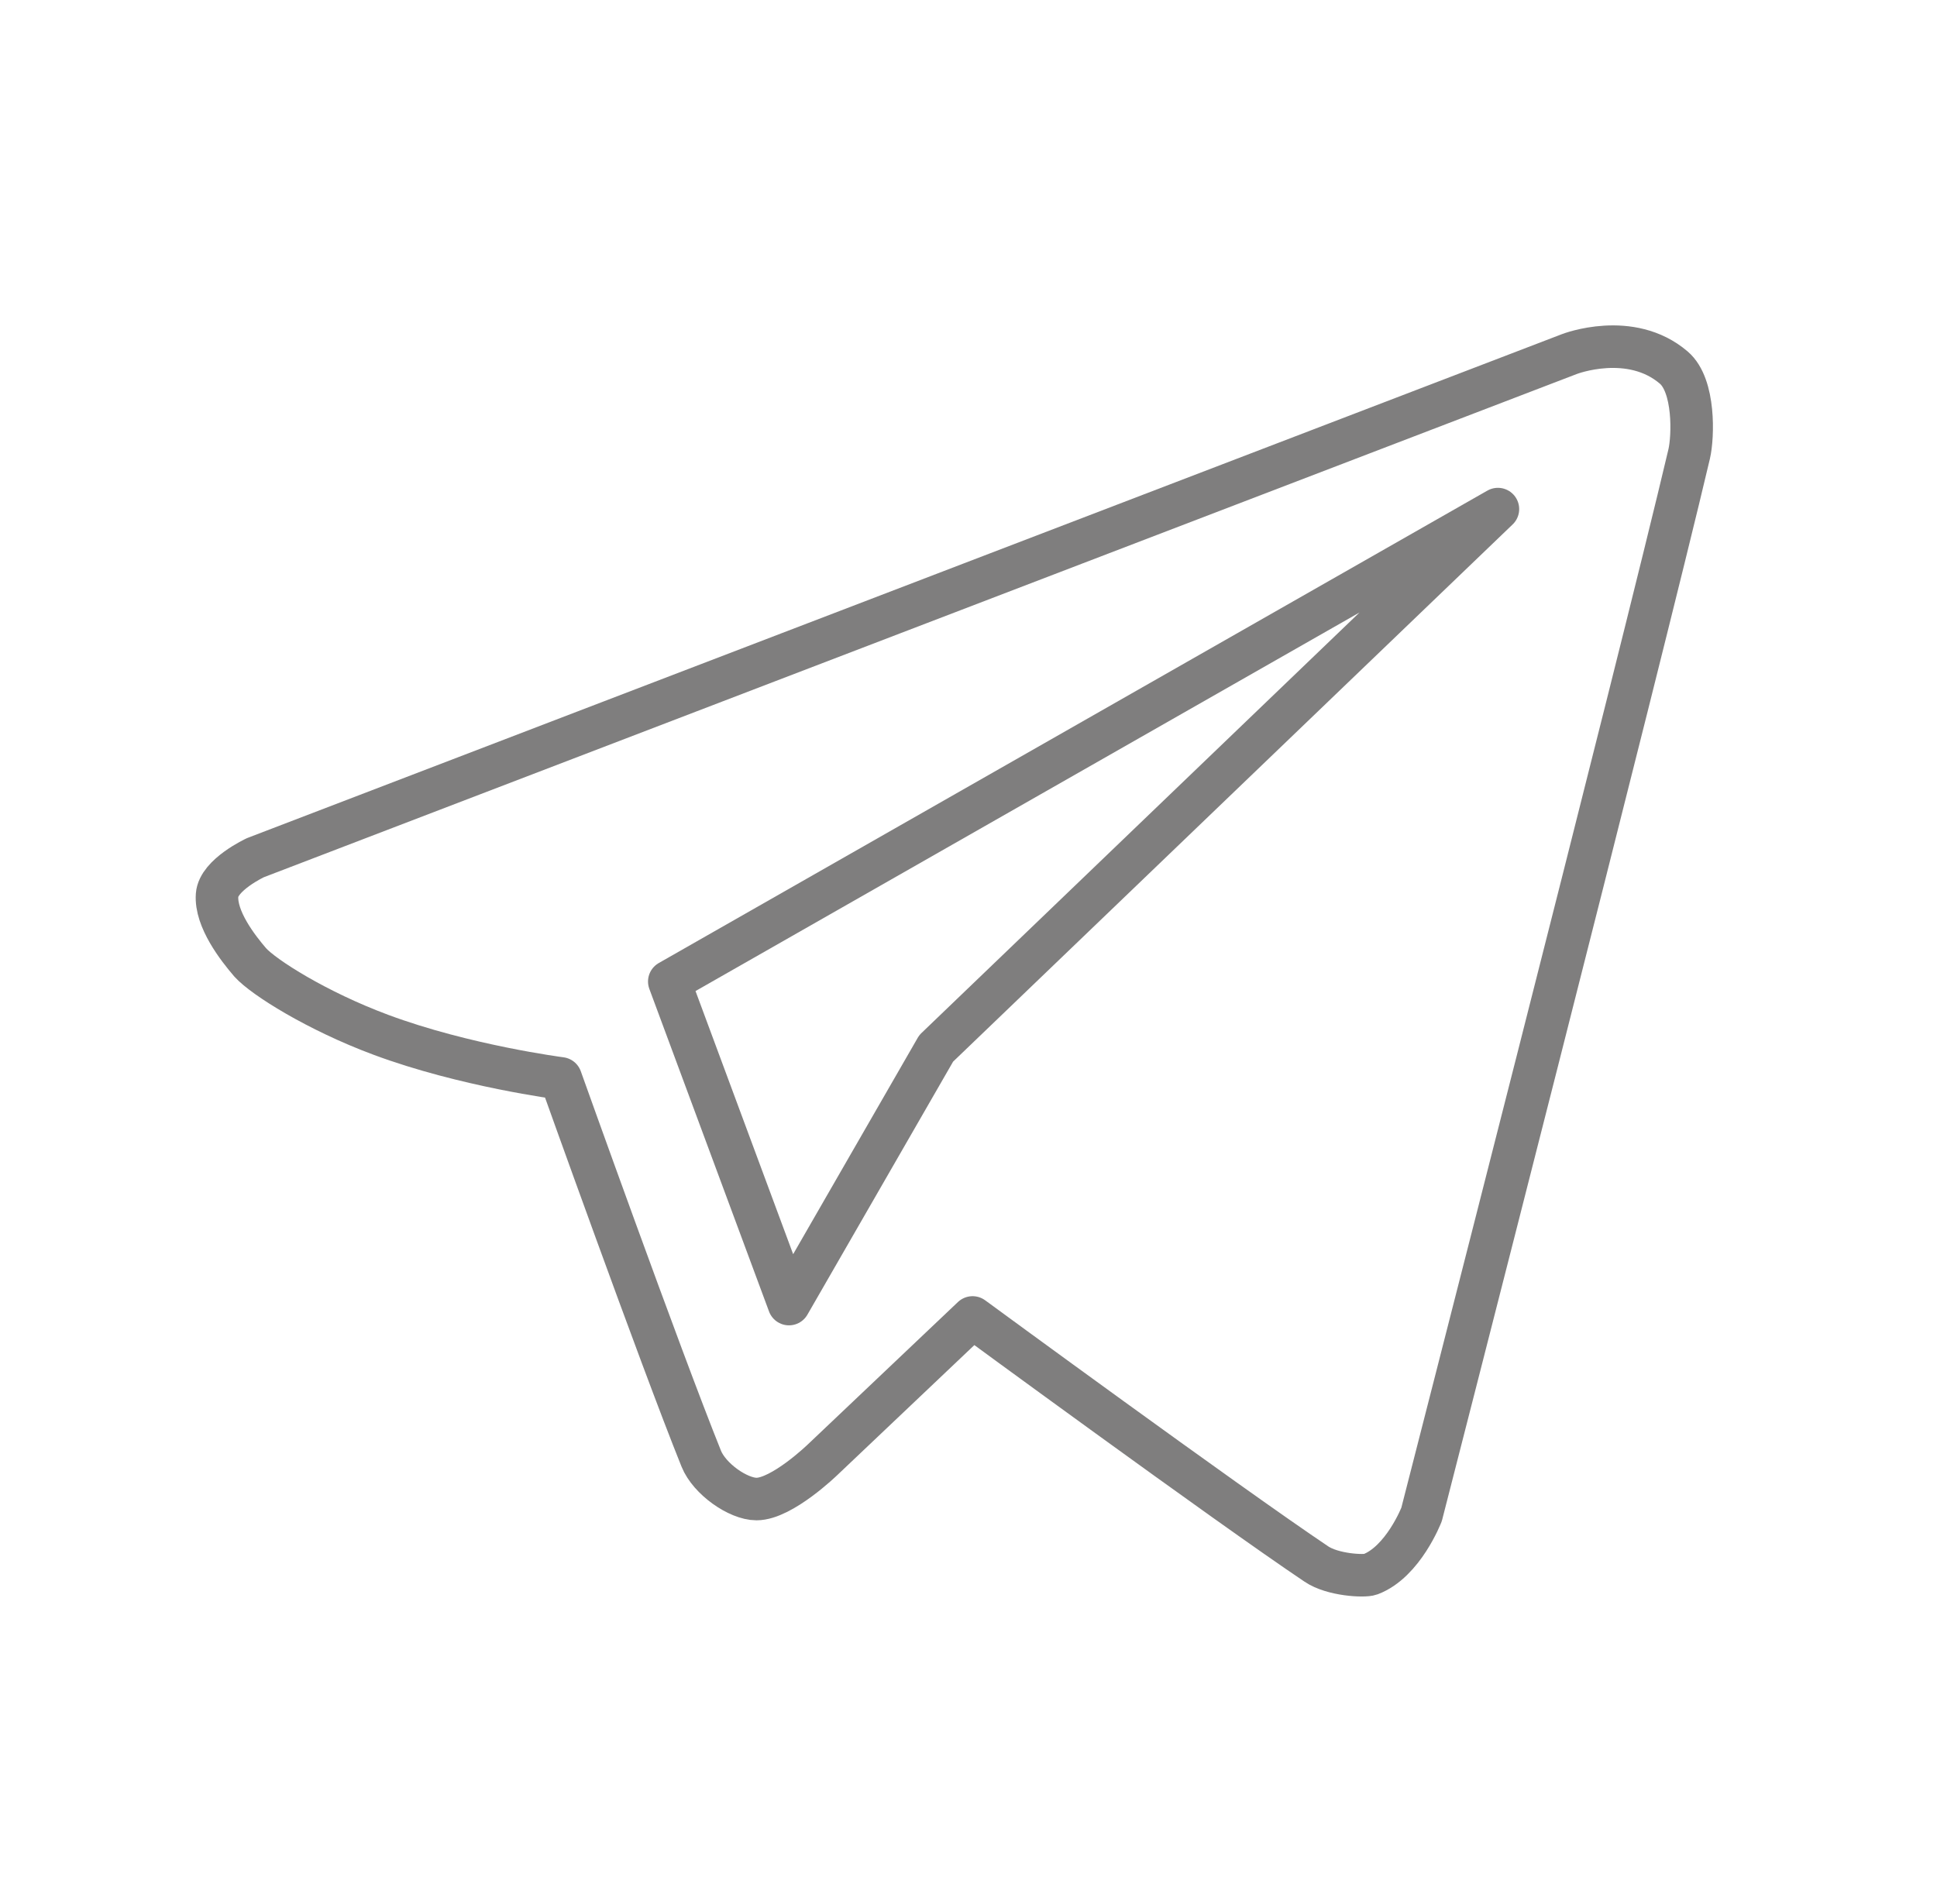
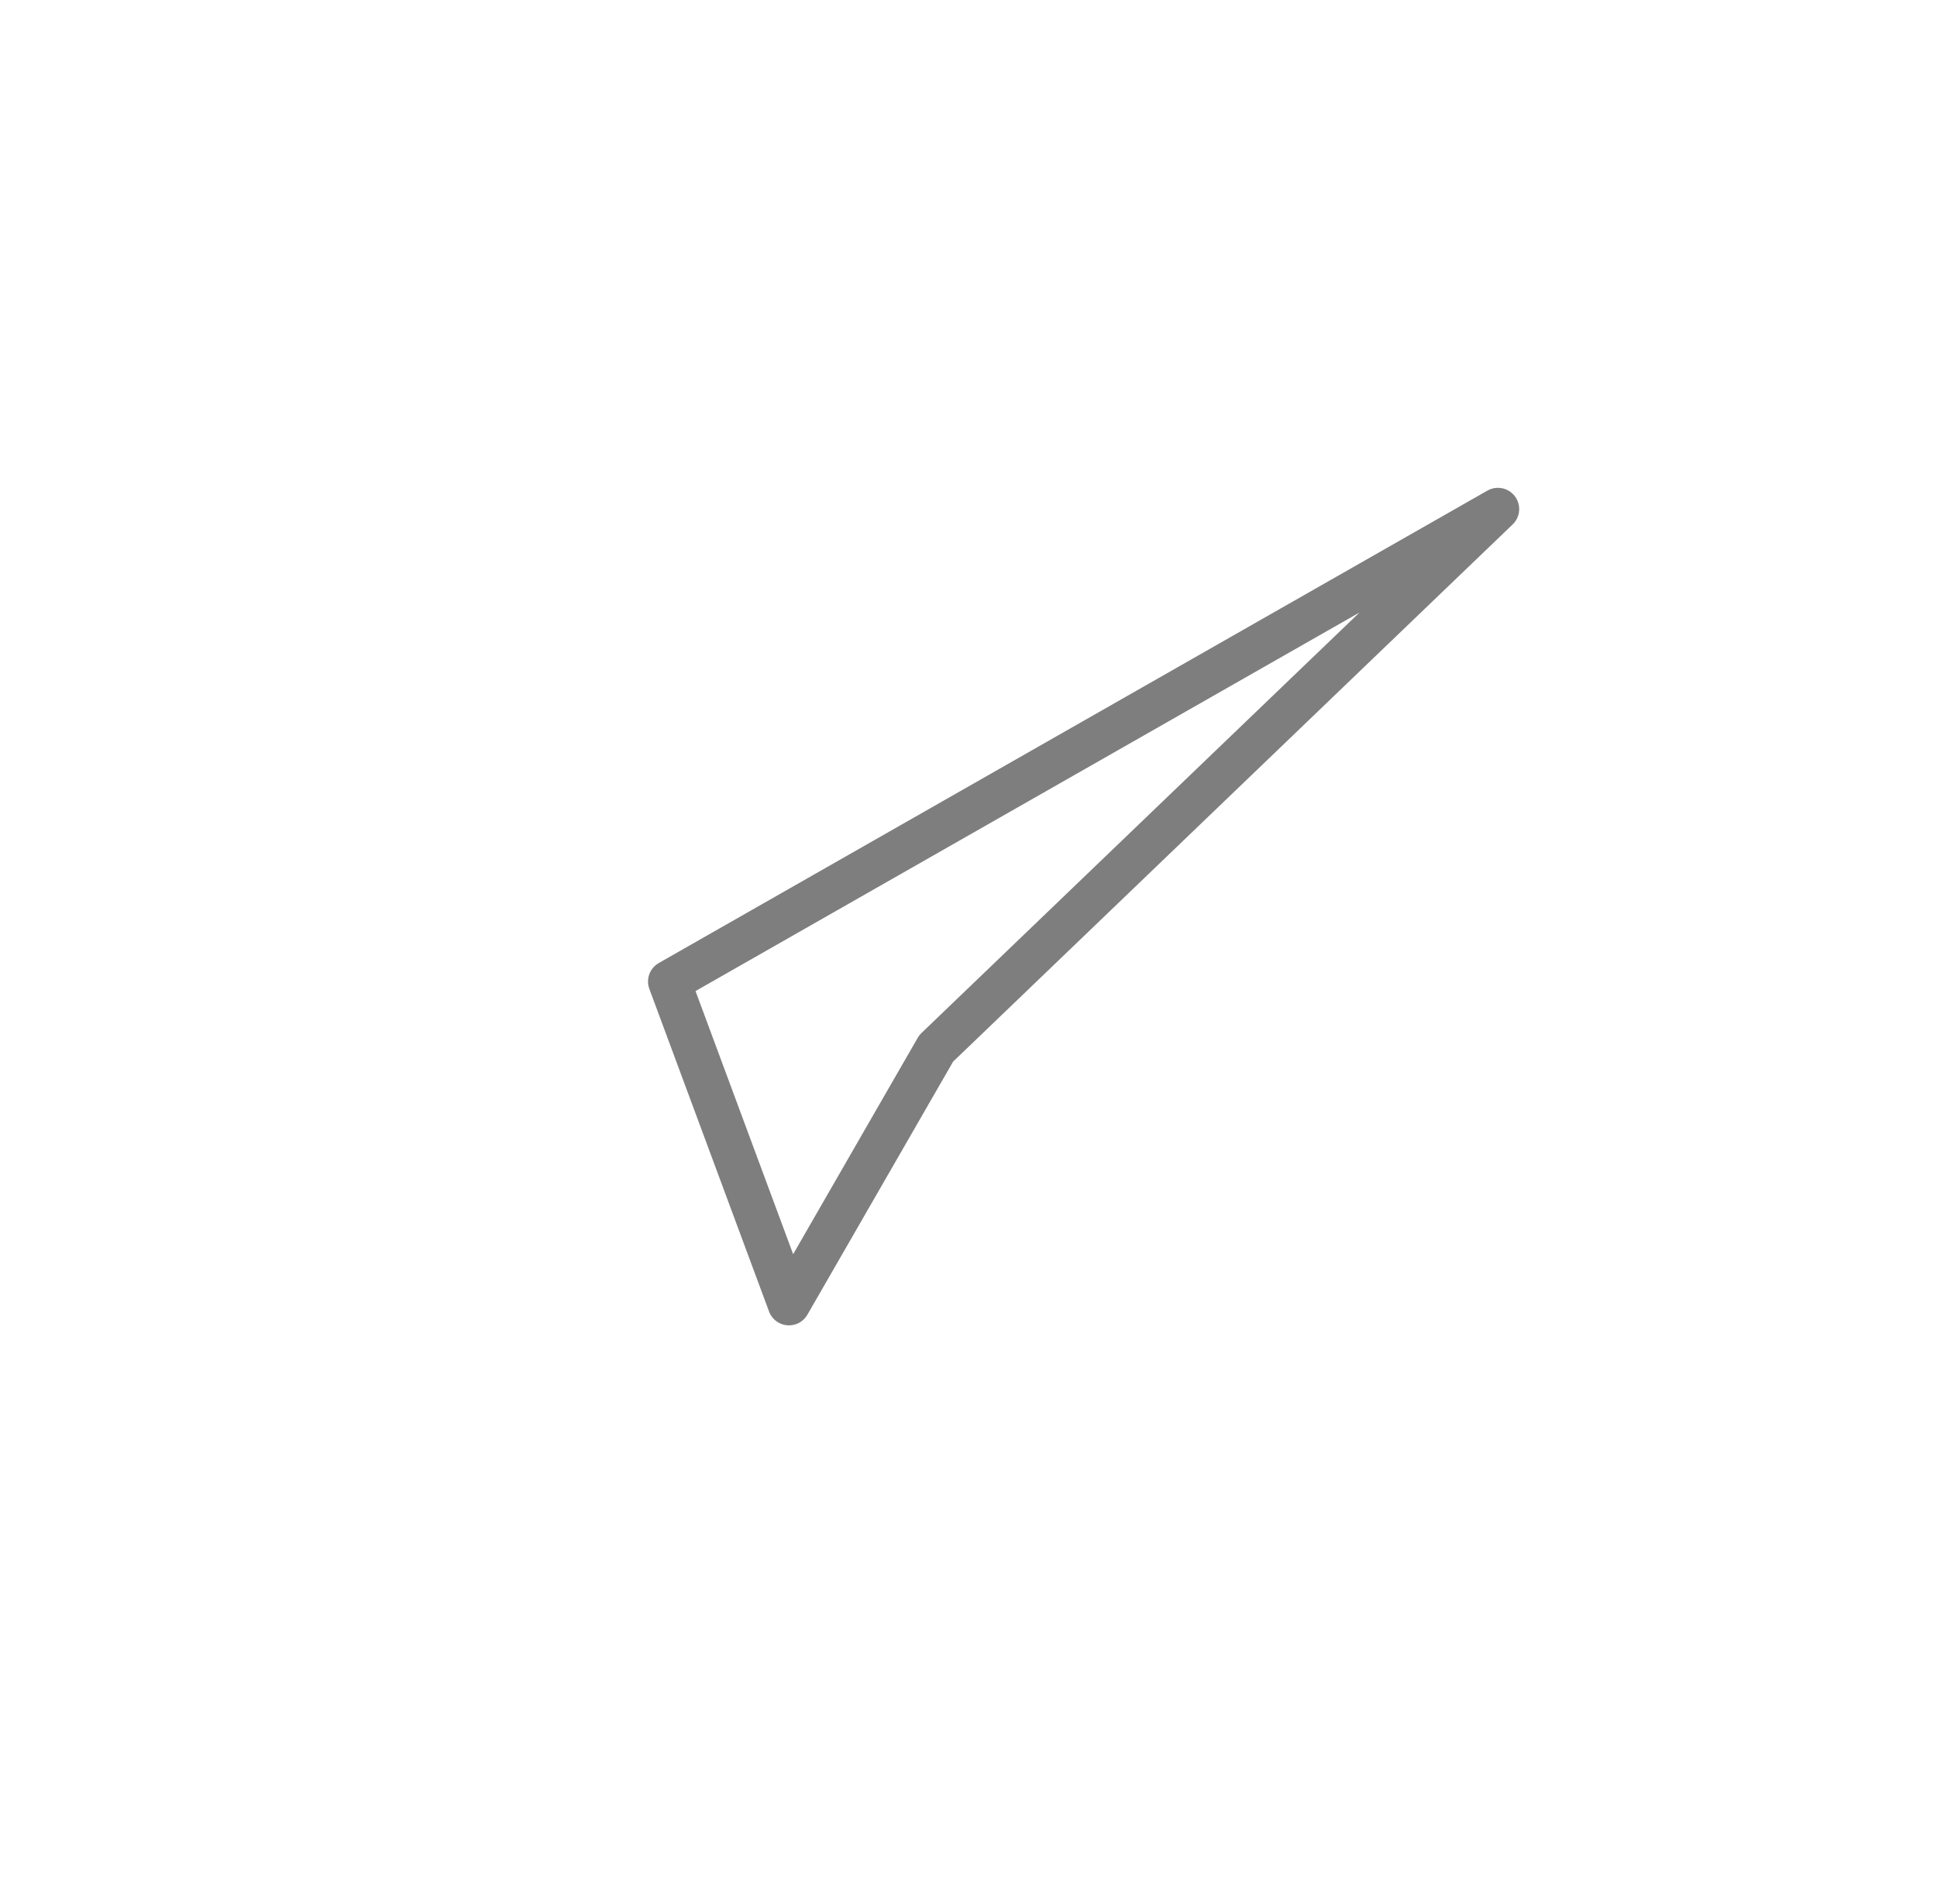
<svg xmlns="http://www.w3.org/2000/svg" x="0px" y="0px" viewBox="0 0 78.17 76.87" style="enable-background:new 0 0 78.17 76.87;" xml:space="preserve">
  <style type="text/css"> .st0{fill:#F6F6F6;} .st1{fill:#E8E8E8;} .st2{fill:#839291;} .st3{fill:#EDEDED;} .st4{fill:#F4F4F4;} .st5{fill:#A0E2BA;} .st6{fill:#00A98E;} .st7{fill:#FFE3E3;} .st8{fill:#F7F7F7;} .st9{fill:#535151;} .st10{fill:#D91E41;} .st11{fill:none;stroke:#535151;stroke-width:0.908;stroke-linecap:round;stroke-linejoin:round;stroke-miterlimit:10;} .st12{fill:none;stroke:#535151;stroke-width:1.777;stroke-linecap:round;stroke-linejoin:round;stroke-miterlimit:10;} .st13{fill:none;} .st14{fill:#9E9D9D;} .st15{fill:#CECECE;} .st16{fill:#892121;} .st17{fill:#848484;} .st18{fill:#8C132A;} .st19{fill:#FFFFFF;stroke:#1D1D1B;stroke-miterlimit:10;} .st20{fill:#FFFFFF;} .st21{fill:#60CDDD;} .st22{fill:#00ABC8;} .st23{fill:#00A98F;} .st24{fill:#FF595A;} .st25{opacity:0.6;} .st26{fill:none;stroke:#00A98E;stroke-miterlimit:10;} .st27{fill:none;stroke:#7F7E7E;stroke-width:0.75;stroke-miterlimit:10;} .st28{fill:none;stroke:#A0E2BA;stroke-width:0.989;stroke-miterlimit:10;} .st29{opacity:0.2;} .st30{fill:none;stroke:#FFFFFF;stroke-linecap:round;stroke-linejoin:round;stroke-miterlimit:10;} .st31{fill:none;stroke:#FFFFFF;stroke-width:0.75;stroke-miterlimit:10;} .st32{fill:none;stroke:#A0E2BA;stroke-width:0.5;stroke-miterlimit:10;} .st33{opacity:0.6;fill:#FF595A;} .st34{opacity:0.6;fill:#5F655D;} .st35{opacity:0.7;fill:#179644;} .st36{fill:#DDDBDB;} .st37{fill:#D82E2E;} .st38{fill:#4E6563;} .st39{fill:none;stroke:#727272;stroke-width:0.5;stroke-miterlimit:10;} .st40{fill:#727272;} .st41{fill:none;stroke:#606060;stroke-miterlimit:10;} .st42{fill:none;stroke:#7F7E7E;stroke-width:1.076;stroke-miterlimit:10;} .st43{fill:#7F7E7E;} .st44{fill:#5C6D67;} .st45{fill:none;stroke:#FFFFFF;stroke-width:1.076;stroke-miterlimit:10;} .st46{fill:none;stroke:#FFFFFF;stroke-width:2;stroke-miterlimit:10;} .st47{fill:none;stroke:#FFFFFF;stroke-width:1.624;stroke-miterlimit:10;} .st48{fill:none;stroke:#3C4A48;stroke-width:0.742;stroke-miterlimit:10;} .st49{fill:none;stroke:#3C4A48;stroke-width:0.706;stroke-miterlimit:10;} .st50{clip-path:url(#SVGID_44_);} .st51{opacity:0.1;fill:#EAE8E8;} .st52{clip-path:url(#SVGID_48_);} .st53{clip-path:url(#SVGID_50_);} .st54{fill:#F27661;} .st55{fill:#7FD2B9;} .st56{fill:#E74F3D;} .st57{fill:#F68974;} .st58{opacity:0.7;clip-path:url(#SVGID_50_);} .st59{fill:#424895;} .st60{opacity:0.7;} .st61{fill:#FFCC50;} .st62{fill:#F9E3AB;} .st63{opacity:0.3;} .st64{opacity:0.8;clip-path:url(#SVGID_50_);} .st65{fill:#638C1C;} .st66{fill:#8BCC6F;} .st67{fill:#F4EF90;} .st68{fill:#D39000;} .st69{fill:#EDBE74;} .st70{opacity:0.8;clip-path:url(#SVGID_50_);fill:#CCEA82;} .st71{fill:#6DCCBA;} .st72{opacity:0.9;clip-path:url(#SVGID_50_);fill:#FFB770;} .st73{clip-path:url(#SVGID_50_);fill:#00A98F;} .st74{opacity:0.7;clip-path:url(#SVGID_50_);fill:#C2E76B;} .st75{clip-path:url(#SVGID_50_);fill:#39BFAA;} .st76{opacity:0.8;clip-path:url(#SVGID_50_);fill:#00A98F;} .st77{opacity:0.4;clip-path:url(#SVGID_50_);fill:#A79CB7;} .st78{fill:#FFECB7;} .st79{fill:#EEA4A9;} .st80{fill:#FED870;} .st81{fill:#F3BBBF;} .st82{opacity:0.9;clip-path:url(#SVGID_50_);} .st83{fill:#FFF9E7;} .st84{fill:#FED258;} .st85{fill:#E26069;} .st86{fill:#80CBB1;} .st87{fill:#66B0A9;} .st88{clip-path:url(#SVGID_52_);fill:#FED870;} .st89{fill:#E6777E;} .st90{fill:#EA8E94;} .st91{fill:#F7D2D4;} .st92{fill:#FFF2CF;} .st93{fill:#B2D8D4;} .st94{fill:#CCE5E2;} .st95{fill:#ECE9EF;} .st96{fill:#8A7A9F;} .st97{fill:#E5F2F1;} .st98{fill:#FBE8EA;} .st99{fill:#FFDF88;} .st100{fill:#DE4A53;} .st101{fill:#80BDB7;} .st102{fill:#FEC528;} .st103{fill:#99CAC5;} .st104{fill:#FFE59F;} .st105{clip-path:url(#SVGID_54_);} .st106{clip-path:url(#SVGID_56_);} .st107{opacity:0.7;clip-path:url(#SVGID_56_);} .st108{opacity:0.8;clip-path:url(#SVGID_56_);} .st109{opacity:0.8;clip-path:url(#SVGID_56_);fill:#CCEA82;} .st110{opacity:0.9;clip-path:url(#SVGID_56_);fill:#FFB770;} .st111{clip-path:url(#SVGID_56_);fill:#00A98F;} .st112{opacity:0.7;clip-path:url(#SVGID_56_);fill:#C2E76B;} .st113{clip-path:url(#SVGID_56_);fill:#39BFAA;} .st114{opacity:0.8;clip-path:url(#SVGID_56_);fill:#00A98F;} .st115{opacity:0.4;clip-path:url(#SVGID_56_);fill:#A79CB7;} .st116{opacity:0.9;clip-path:url(#SVGID_56_);} .st117{clip-path:url(#SVGID_58_);fill:#FED870;} .st118{clip-path:url(#SVGID_60_);} .st119{clip-path:url(#SVGID_62_);} .st120{opacity:0.7;clip-path:url(#SVGID_62_);} .st121{opacity:0.8;clip-path:url(#SVGID_62_);} .st122{opacity:0.8;clip-path:url(#SVGID_62_);fill:#CCEA82;} .st123{opacity:0.9;clip-path:url(#SVGID_62_);fill:#FFB770;} .st124{clip-path:url(#SVGID_62_);fill:#00A98F;} .st125{opacity:0.7;clip-path:url(#SVGID_62_);fill:#C2E76B;} .st126{clip-path:url(#SVGID_62_);fill:#39BFAA;} .st127{opacity:0.8;clip-path:url(#SVGID_62_);fill:#00A98F;} .st128{opacity:0.4;clip-path:url(#SVGID_62_);fill:#A79CB7;} .st129{opacity:0.9;clip-path:url(#SVGID_62_);} .st130{clip-path:url(#SVGID_64_);fill:#FED870;} .st131{clip-path:url(#SVGID_66_);} .st132{clip-path:url(#SVGID_68_);} .st133{opacity:0.7;clip-path:url(#SVGID_68_);} .st134{opacity:0.8;clip-path:url(#SVGID_68_);} .st135{opacity:0.8;clip-path:url(#SVGID_68_);fill:#CCEA82;} .st136{opacity:0.9;clip-path:url(#SVGID_68_);fill:#FFB770;} .st137{clip-path:url(#SVGID_68_);fill:#00A98F;} .st138{opacity:0.7;clip-path:url(#SVGID_68_);fill:#C2E76B;} .st139{clip-path:url(#SVGID_68_);fill:#39BFAA;} .st140{opacity:0.8;clip-path:url(#SVGID_68_);fill:#00A98F;} .st141{opacity:0.4;clip-path:url(#SVGID_68_);fill:#A79CB7;} .st142{opacity:0.9;clip-path:url(#SVGID_68_);} .st143{clip-path:url(#SVGID_70_);fill:#FED870;} .st144{clip-path:url(#SVGID_74_);} .st145{fill:none;stroke:#FFFFFF;stroke-width:1.256;stroke-miterlimit:10;} .st146{fill:#FFFFFF;stroke:#839291;stroke-width:0.2;stroke-miterlimit:10;} .st147{fill:none;stroke:#7F7E7E;stroke-width:0.8;stroke-miterlimit:10;} .st148{fill:#F26660;} .st149{fill:none;stroke:#00A98E;stroke-width:0.611;stroke-miterlimit:10;} .st150{fill:none;stroke:#606060;stroke-width:0.716;stroke-miterlimit:10;} .st151{clip-path:url(#SVGID_78_);} .st152{clip-path:url(#SVGID_80_);} .st153{clip-path:url(#SVGID_82_);} .st154{fill:#A8C4D3;} .st155{fill:none;stroke:#00A98E;stroke-width:0.75;stroke-linecap:round;stroke-miterlimit:10;} .st156{clip-path:url(#SVGID_86_);} .st157{fill:#B7B7B7;} .st158{fill:#D8D8D8;} .st159{opacity:0.5;} .st160{fill:#EAEAEA;} .st161{fill:none;stroke:#A0E2BA;stroke-width:0.468;stroke-miterlimit:10;} .st162{fill:none;stroke:#00A98E;stroke-width:1.5;stroke-miterlimit:10;} .st163{fill:#DFDFDE;} .st164{fill:#F0F0F0;} .st165{fill:#D80027;} .st166{fill:#0052B4;} .st167{fill:#FFDA44;} .st168{fill:#D62427;} .st169{fill:#DC3027;} .st170{fill:#F8D12E;} .st171{clip-path:url(#SVGID_96_);fill:none;stroke:#236943;stroke-width:0.851;} .st172{fill:#236943;} .st173{fill:none;stroke:#236943;stroke-width:0.291;} .st174{fill:none;stroke:#236943;stroke-width:0.346;} .st175{clip-path:url(#SVGID_98_);fill:none;stroke:#236943;stroke-width:0.346;} .st176{fill:none;stroke:#236943;stroke-width:0.173;} .st177{clip-path:url(#SVGID_100_);fill:none;stroke:#236943;stroke-width:0.851;} .st178{clip-path:url(#SVGID_102_);fill:none;stroke:#236943;stroke-width:0.346;} .st179{fill:#698A82;} .st180{fill-rule:evenodd;clip-rule:evenodd;fill:#698A82;} .st181{fill-rule:evenodd;clip-rule:evenodd;fill:#A3B7B2;} .st182{fill:#A3B7B2;} .st183{clip-path:url(#SVGID_104_);} .st184{clip-path:url(#SVGID_106_);} .st185{fill:#1D1D1B;} .st186{fill:#ED6EA7;} .st187{fill:#1D1D1B;stroke:#1D1D1B;stroke-width:1.117;stroke-linecap:round;} .st188{fill:#1D1D1B;stroke:#1D1D1B;stroke-width:0.827;} .st189{fill:#9D9D9C;} .st190{fill:#1D1D1B;stroke:#1D1D1B;stroke-width:0.447;stroke-linecap:round;} .st191{fill:#1D1D1B;stroke:#1D1D1B;stroke-width:0.331;} .st192{fill:none;stroke:#7F7F7F;stroke-width:0.75;stroke-miterlimit:10;} .st193{fill:none;stroke:#5C6D67;stroke-miterlimit:10;} .st194{fill:none;stroke:#00A98E;stroke-width:0.75;stroke-miterlimit:10;} .st195{fill:none;stroke:#878787;stroke-width:0.25;stroke-miterlimit:10;} .st196{fill:none;stroke:#00A98E;stroke-width:0.593;stroke-miterlimit:10;} .st197{fill:none;stroke:#5C6D67;stroke-width:0.473;stroke-miterlimit:10;} .st198{fill:#5C6D67;stroke:#A0E2BA;stroke-width:0.1;stroke-miterlimit:10;} .st199{fill:#5C6D67;stroke:#A0E2BA;stroke-width:0.378;stroke-miterlimit:10;} .st200{fill:none;stroke:#00A98E;stroke-width:0.5;stroke-miterlimit:10;} .st201{clip-path:url(#SVGID_128_);} .st202{fill:none;stroke:#FFFFFF;stroke-width:1.066;stroke-miterlimit:10;} .st203{fill:none;stroke:#7F7E7E;stroke-width:1.076;stroke-linecap:round;stroke-linejoin:round;stroke-miterlimit:10;} .st204{fill:none;stroke:#7F7E7E;stroke-width:1.717;stroke-linecap:round;stroke-linejoin:round;stroke-miterlimit:10;} </style>
  <g id="Слой_2"> </g>
  <g id="Слой_3">
    <g>
-       <path class="st204" d="M8.76,36.13c0.06-0.82,1.55-1.51,1.55-1.51l53.03-20.33c0,0,2.46-0.95,4.21,0.55 c0.85,0.73,0.78,2.79,0.62,3.48c-1.95,8.3-10.8,42.81-10.8,42.81s-0.74,1.92-2.07,2.42c-0.24,0.09-1.52,0.03-2.18-0.42 c-3.62-2.43-13.87-9.95-13.87-9.95l-6.05,5.74c0,0-1.64,1.59-2.67,1.59c-0.74,0-1.9-0.81-2.23-1.63 c-1.66-4.12-5.67-15.35-5.67-15.35s-3.88-0.5-7.26-1.76c-2.58-0.96-4.73-2.32-5.27-2.92C9.6,38.27,8.69,37.1,8.76,36.13z" />
      <polygon class="st204" points="27.01,39.62 31.84,52.64 37.78,42.32 60.45,20.55 " />
    </g>
  </g>
</svg>